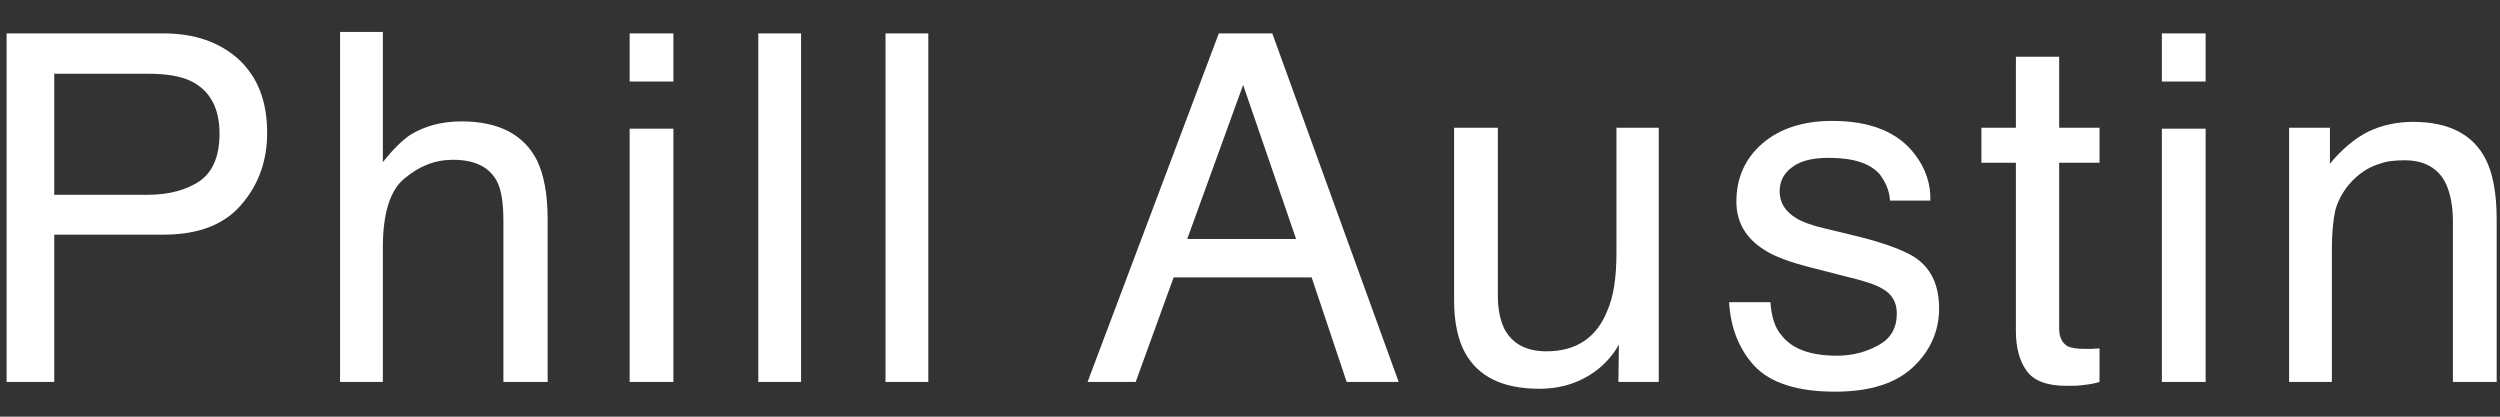
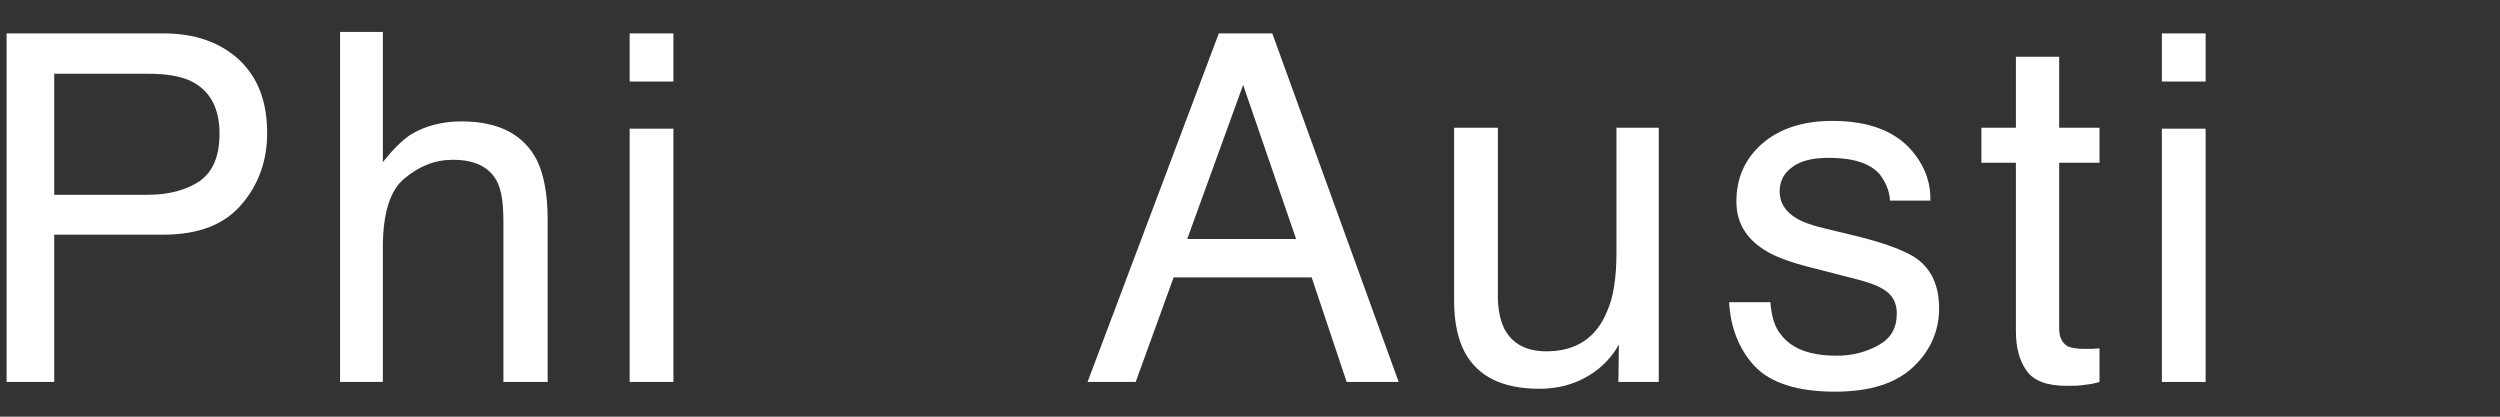
<svg xmlns="http://www.w3.org/2000/svg" width="72" height="12" viewBox="0 0 72 12" fill="none">
  <rect x="0" y="0" width="72" height="12" fill="#333333" stroke="none" />
  <path d="M4.712 0.962C5.608 0.962 6.322 1.214 6.868 1.704C7.428 2.222 7.694 2.922 7.694 3.832C7.694 4.616 7.456 5.302 6.966 5.876C6.476 6.464 5.72 6.758 4.712 6.758H1.562V11H0.19V0.962H4.712ZM5.496 2.334C5.202 2.194 4.796 2.124 4.264 2.124H1.562V5.61H4.264C4.866 5.61 5.37 5.47 5.748 5.218C6.126 4.952 6.322 4.504 6.322 3.846C6.322 3.104 6.042 2.6 5.496 2.334Z" fill="white" />
  <path d="M11.026 4.672C11.32 4.294 11.586 4.042 11.81 3.888C12.216 3.636 12.706 3.496 13.294 3.496C14.358 3.496 15.086 3.874 15.464 4.616C15.66 5.022 15.772 5.582 15.772 6.31V11H14.498V6.38C14.498 5.848 14.442 5.456 14.302 5.204C14.078 4.798 13.658 4.602 13.042 4.602C12.524 4.602 12.076 4.784 11.656 5.134C11.236 5.47 11.026 6.142 11.026 7.122V11H9.794V0.92H11.026V4.672Z" fill="white" />
  <path d="M19.394 2.348H18.134V0.962H19.394V2.348ZM19.394 11H18.134V3.706H19.394V11Z" fill="white" />
-   <path d="M23.071 11H21.839V0.962H23.071V11Z" fill="white" />
-   <path d="M26.735 11H25.503V0.962H26.735V11Z" fill="white" />
  <path d="M40.282 11H38.784L37.776 7.99H33.8L32.708 11H31.322L35.102 0.962H36.642L40.282 11ZM34.192 6.884H37.328L35.802 2.446L34.192 6.884Z" fill="white" />
  <path d="M43.138 8.536C43.138 8.914 43.208 9.222 43.32 9.46C43.544 9.894 43.95 10.118 44.538 10.118C45.392 10.118 45.98 9.726 46.288 8.956C46.47 8.55 46.554 7.99 46.554 7.276V3.678H47.772V11H46.61L46.624 9.922C46.47 10.202 46.274 10.426 46.036 10.622C45.56 11 45 11.196 44.328 11.196C43.278 11.196 42.564 10.846 42.186 10.146C41.99 9.782 41.878 9.278 41.878 8.662V3.678H43.138V8.536Z" fill="white" />
  <path d="M50.988 8.704C51.016 9.11 51.114 9.432 51.296 9.642C51.604 10.048 52.136 10.244 52.906 10.244C53.368 10.244 53.76 10.132 54.11 9.936C54.46 9.74 54.628 9.446 54.628 9.026C54.628 8.704 54.488 8.466 54.208 8.312C54.026 8.2 53.69 8.088 53.158 7.962L52.178 7.71C51.562 7.556 51.1 7.388 50.806 7.192C50.274 6.856 50.008 6.394 50.008 5.806C50.008 5.12 50.26 4.56 50.764 4.126C51.254 3.706 51.926 3.482 52.766 3.482C53.872 3.482 54.67 3.804 55.16 4.462C55.468 4.868 55.608 5.316 55.594 5.778H54.432C54.418 5.498 54.306 5.246 54.138 5.022C53.858 4.7 53.368 4.546 52.668 4.546C52.206 4.546 51.856 4.63 51.618 4.812C51.38 4.98 51.254 5.218 51.254 5.512C51.254 5.834 51.408 6.086 51.73 6.282C51.912 6.394 52.178 6.492 52.542 6.576L53.354 6.772C54.236 6.982 54.824 7.206 55.132 7.402C55.608 7.71 55.846 8.2 55.846 8.886C55.846 9.53 55.594 10.104 55.104 10.566C54.6 11.042 53.858 11.28 52.85 11.28C51.758 11.28 50.988 11.028 50.526 10.538C50.078 10.048 49.84 9.432 49.798 8.704H50.988Z" fill="white" />
  <path d="M59.304 3.678H60.466V4.686H59.304V9.46C59.304 9.712 59.388 9.88 59.556 9.978C59.654 10.02 59.822 10.048 60.046 10.048H60.228C60.298 10.048 60.382 10.034 60.466 10.034V11C60.326 11.042 60.186 11.07 60.032 11.084C59.878 11.112 59.71 11.112 59.528 11.112C58.954 11.112 58.576 10.972 58.366 10.678C58.156 10.384 58.058 10.006 58.058 9.53V4.686H57.064V3.678H58.058V1.634H59.304V3.678Z" fill="white" />
  <path d="M63.522 2.348H62.262V0.962H63.522V2.348ZM63.522 11H62.262V3.706H63.522V11Z" fill="white" />
-   <path d="M67.102 4.714C67.452 4.294 67.816 3.986 68.208 3.79C68.586 3.608 69.02 3.51 69.496 3.51C70.532 3.51 71.232 3.874 71.596 4.602C71.792 4.994 71.904 5.568 71.904 6.31V11H70.644V6.38C70.644 5.946 70.574 5.582 70.448 5.302C70.238 4.854 69.832 4.616 69.258 4.616C68.964 4.616 68.726 4.644 68.544 4.714C68.208 4.812 67.914 5.008 67.648 5.316C67.452 5.554 67.326 5.806 67.256 6.058C67.2 6.324 67.158 6.688 67.158 7.164V11H65.926V3.678H67.102V4.714Z" fill="white" />
</svg>